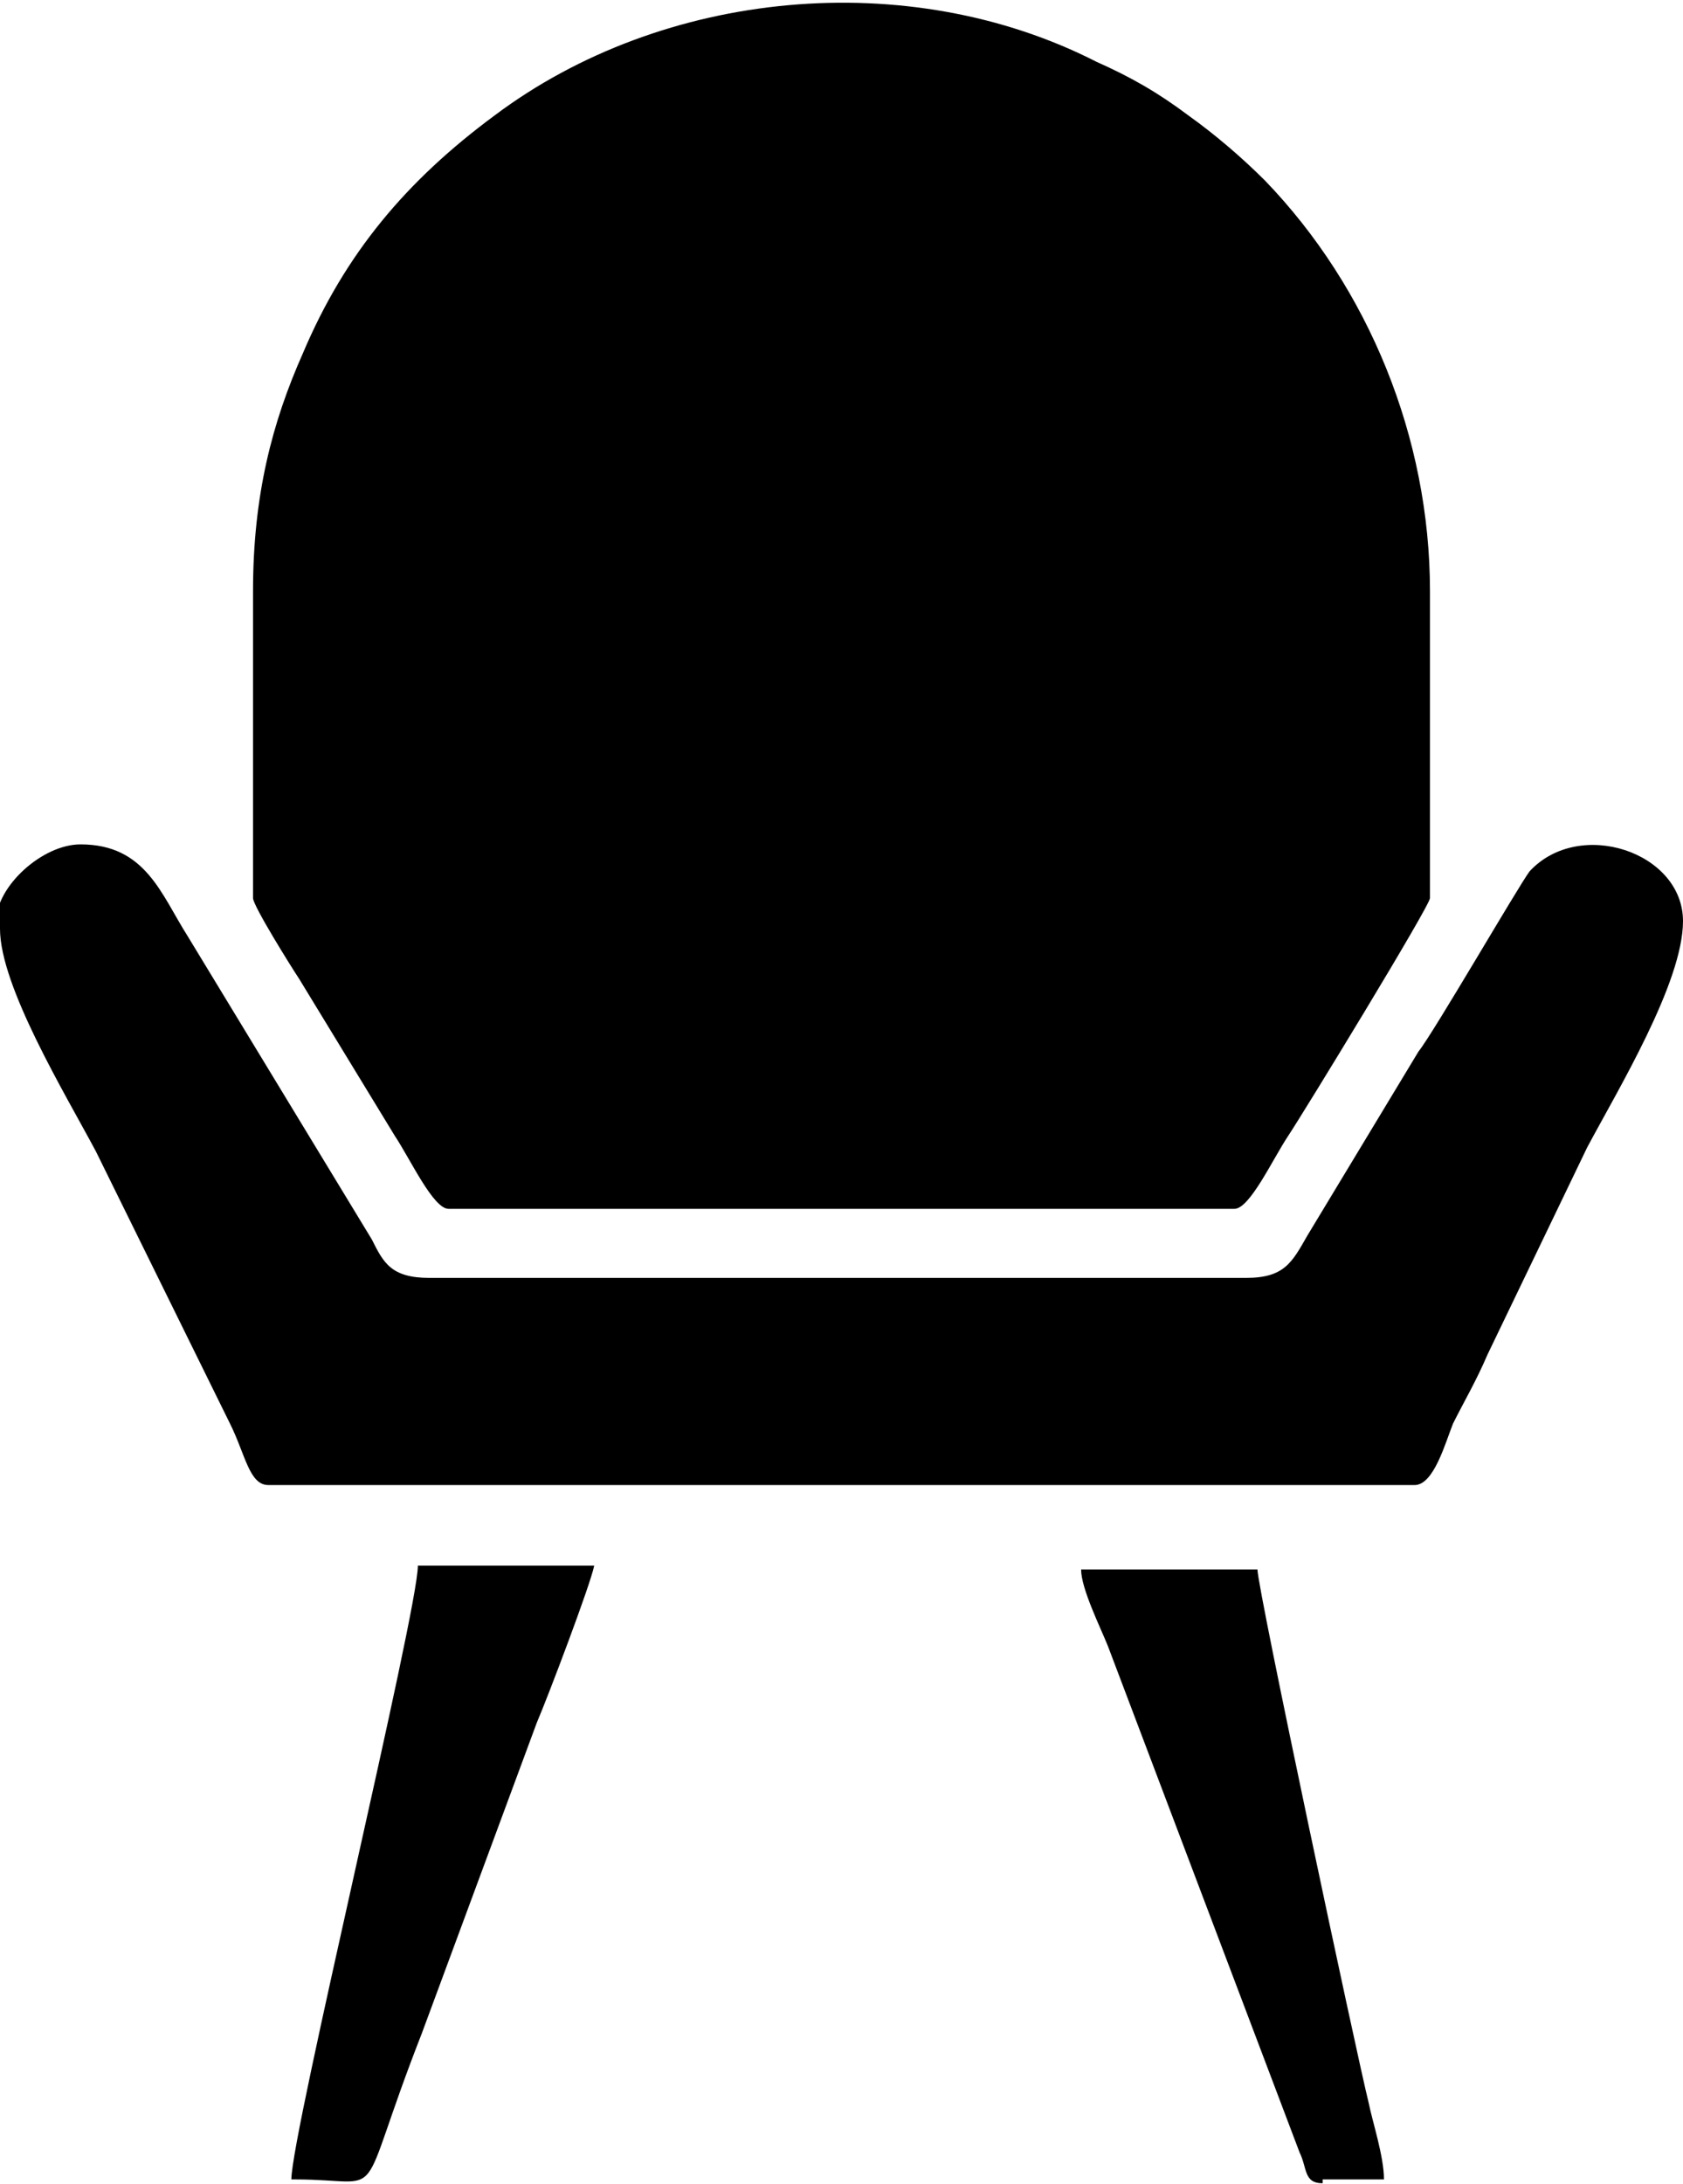
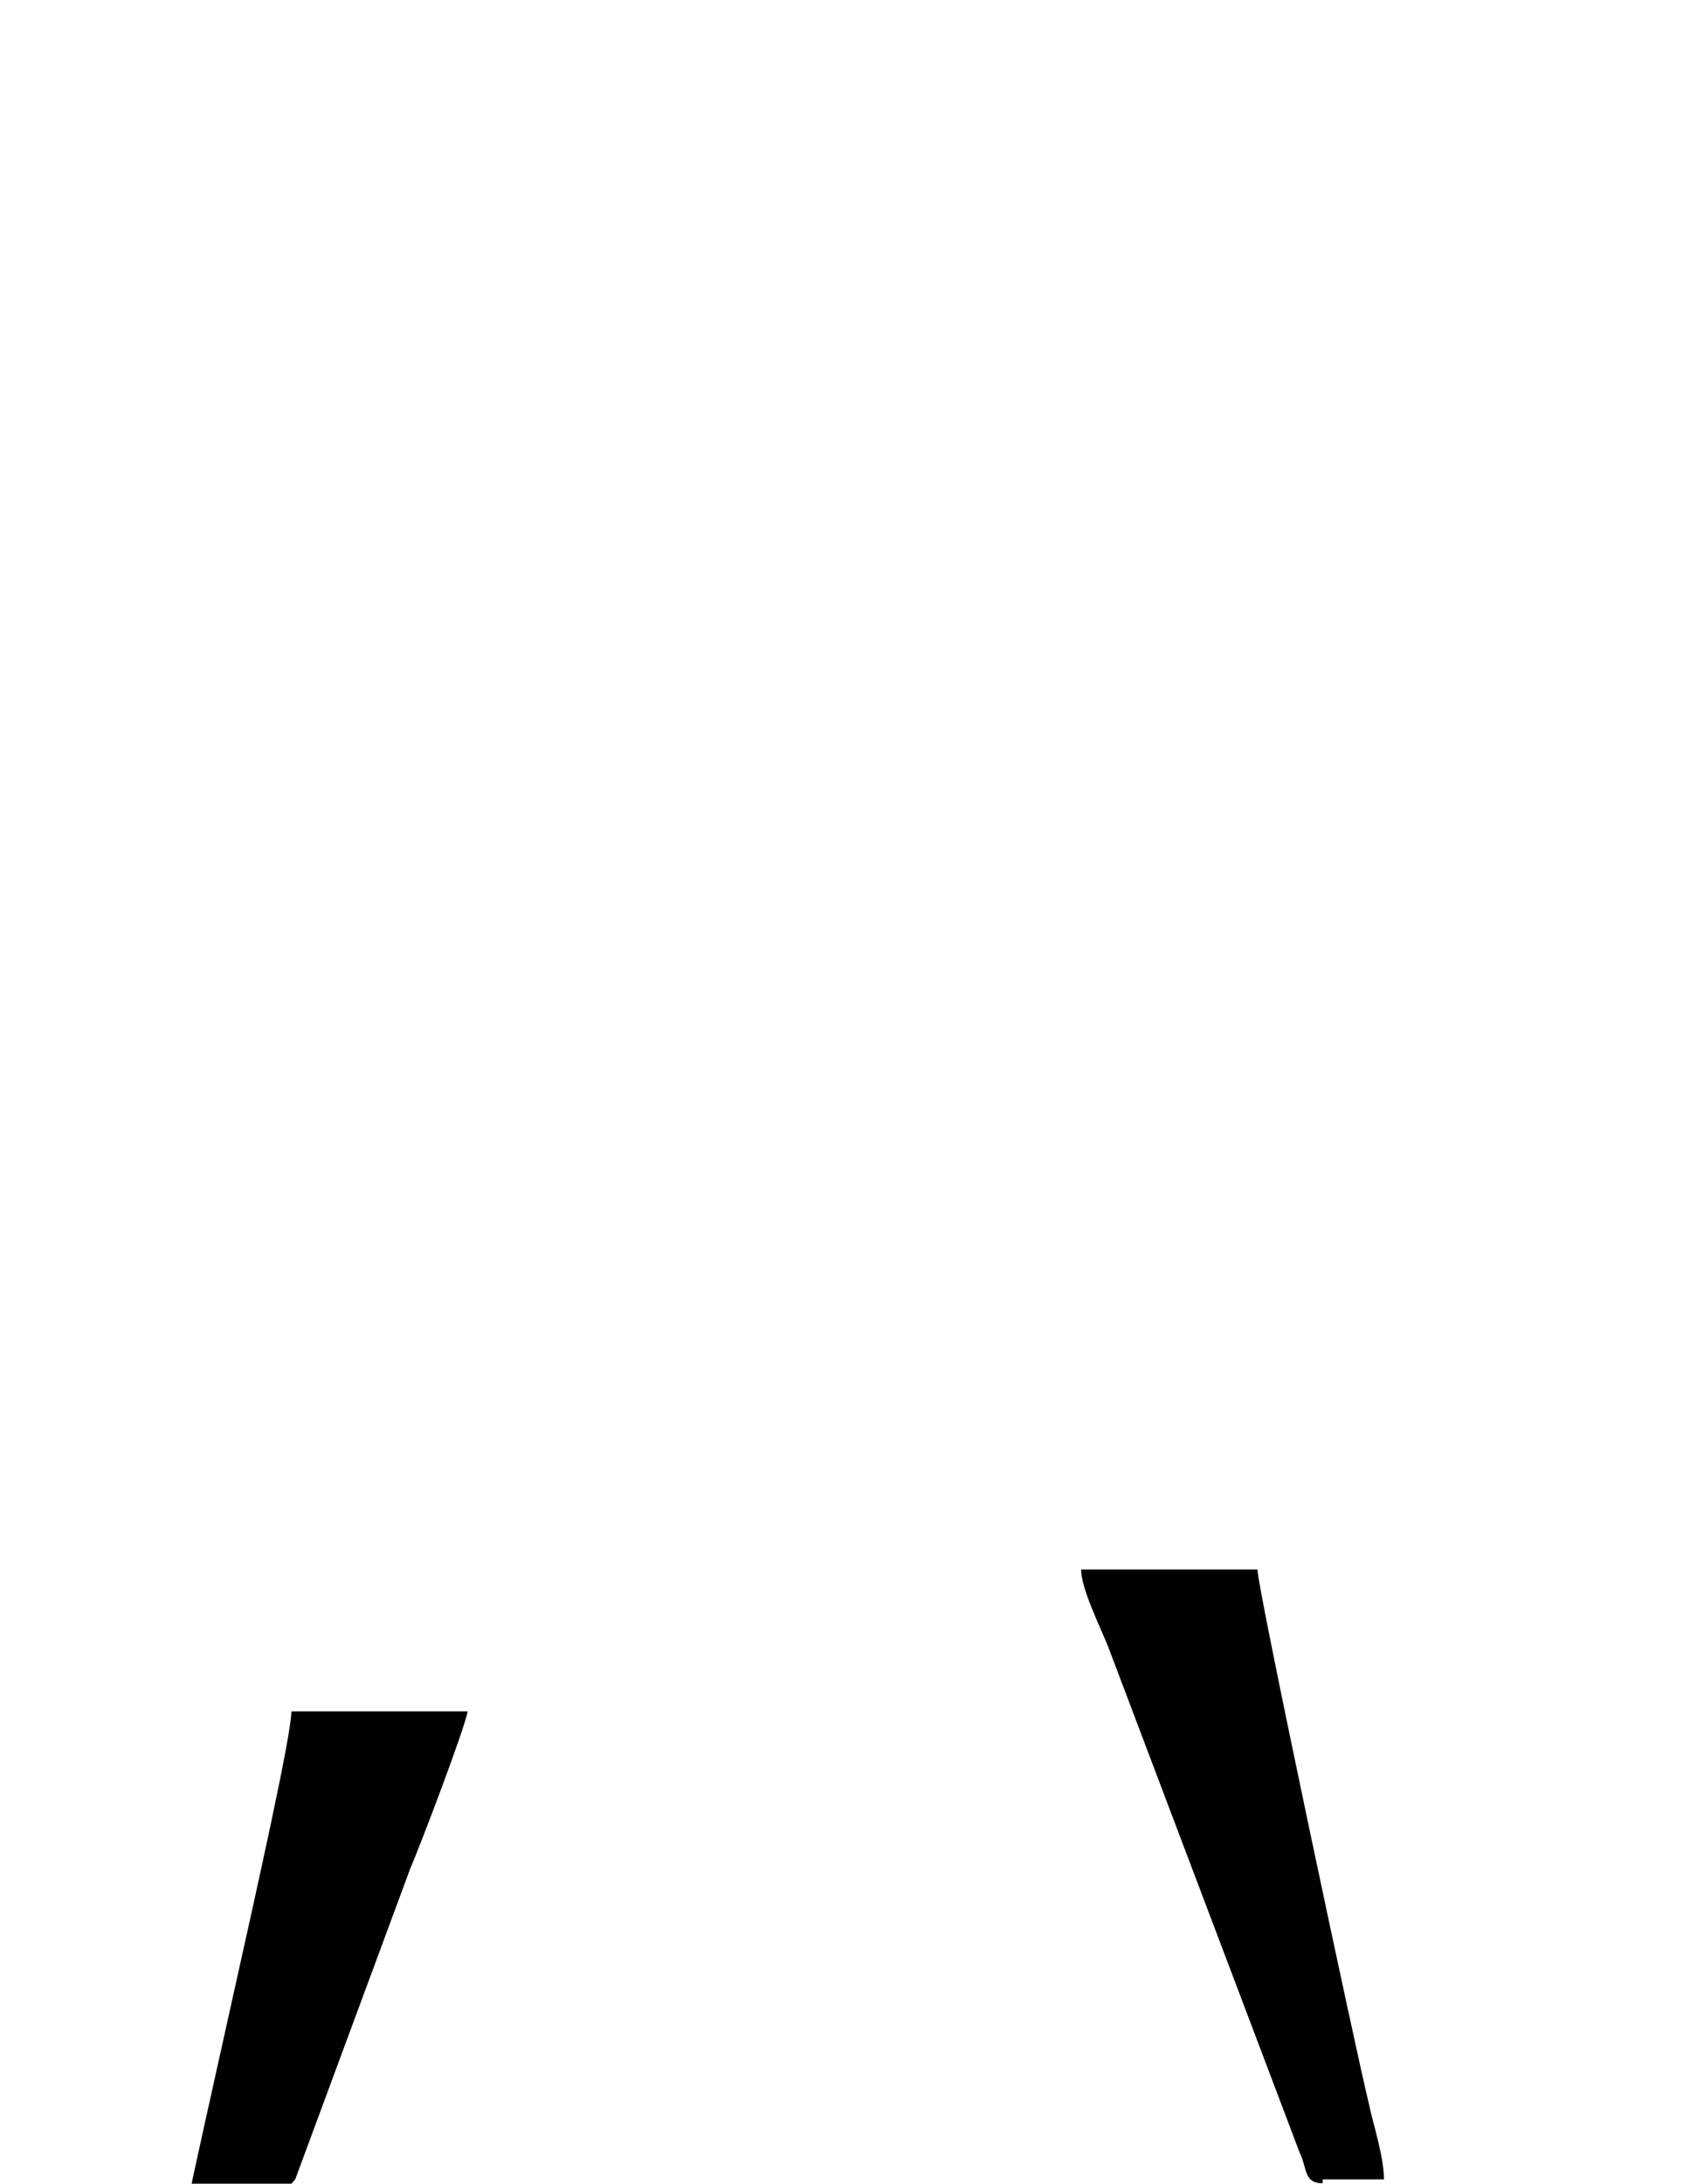
<svg xmlns="http://www.w3.org/2000/svg" xml:space="preserve" width="11.443mm" height="14.837mm" style="shape-rendering:geometricPrecision; text-rendering:geometricPrecision; image-rendering:optimizeQuality; fill-rule:evenodd; clip-rule:evenodd" viewBox="0 0 439 569">
  <defs>
    <style type="text/css">       .fil0 {fill:black}     </style>
  </defs>
  <g id="Layer_x0020_1">
    <g id="_440886536">
-       <path class="fil0" d="M66 154l0 80c0,2 10,18 12,21l25 41c4,6 10,19 14,19l205 0c4,0 10,-13 14,-19 4,-6 37,-60 37,-62l0 -80c0,-40 -16,-79 -43,-107 -6,-6 -13,-12 -20,-17 -8,-6 -15,-10 -24,-14 -49,-25 -113,-19 -157,14 -23,17 -39,36 -50,62 -8,18 -13,37 -13,62z" />
-       <path class="fil0" d="M0 242c0,15 17,43 25,58l35 71c4,8 5,16 10,16l299 0c5,0 8,-11 10,-16 3,-6 6,-11 9,-18l26 -54c8,-15 25,-43 25,-59 0,-18 -27,-27 -40,-13 -3,4 -25,42 -29,47l-29 48c-4,7 -6,11 -16,11l-213 0c-10,0 -12,-4 -15,-10l-48 -79c-7,-11 -11,-24 -28,-24 -10,0 -22,11 -22,20z" />
-       <path class="fil0" d="M77 568c25,0 15,8 33,-38l30 -81c3,-7 14,-36 15,-41l-46 0c0,12 -33,148 -33,160z" />
+       <path class="fil0" d="M77 568l30 -81c3,-7 14,-36 15,-41l-46 0c0,12 -33,148 -33,160z" />
      <path class="fil0" d="M345 568l16 0c0,-6 -3,-15 -4,-20 -3,-12 -29,-134 -29,-139l-46 0c0,5 5,15 7,20l50 132c2,4 1,8 6,8z" />
    </g>
  </g>
</svg>